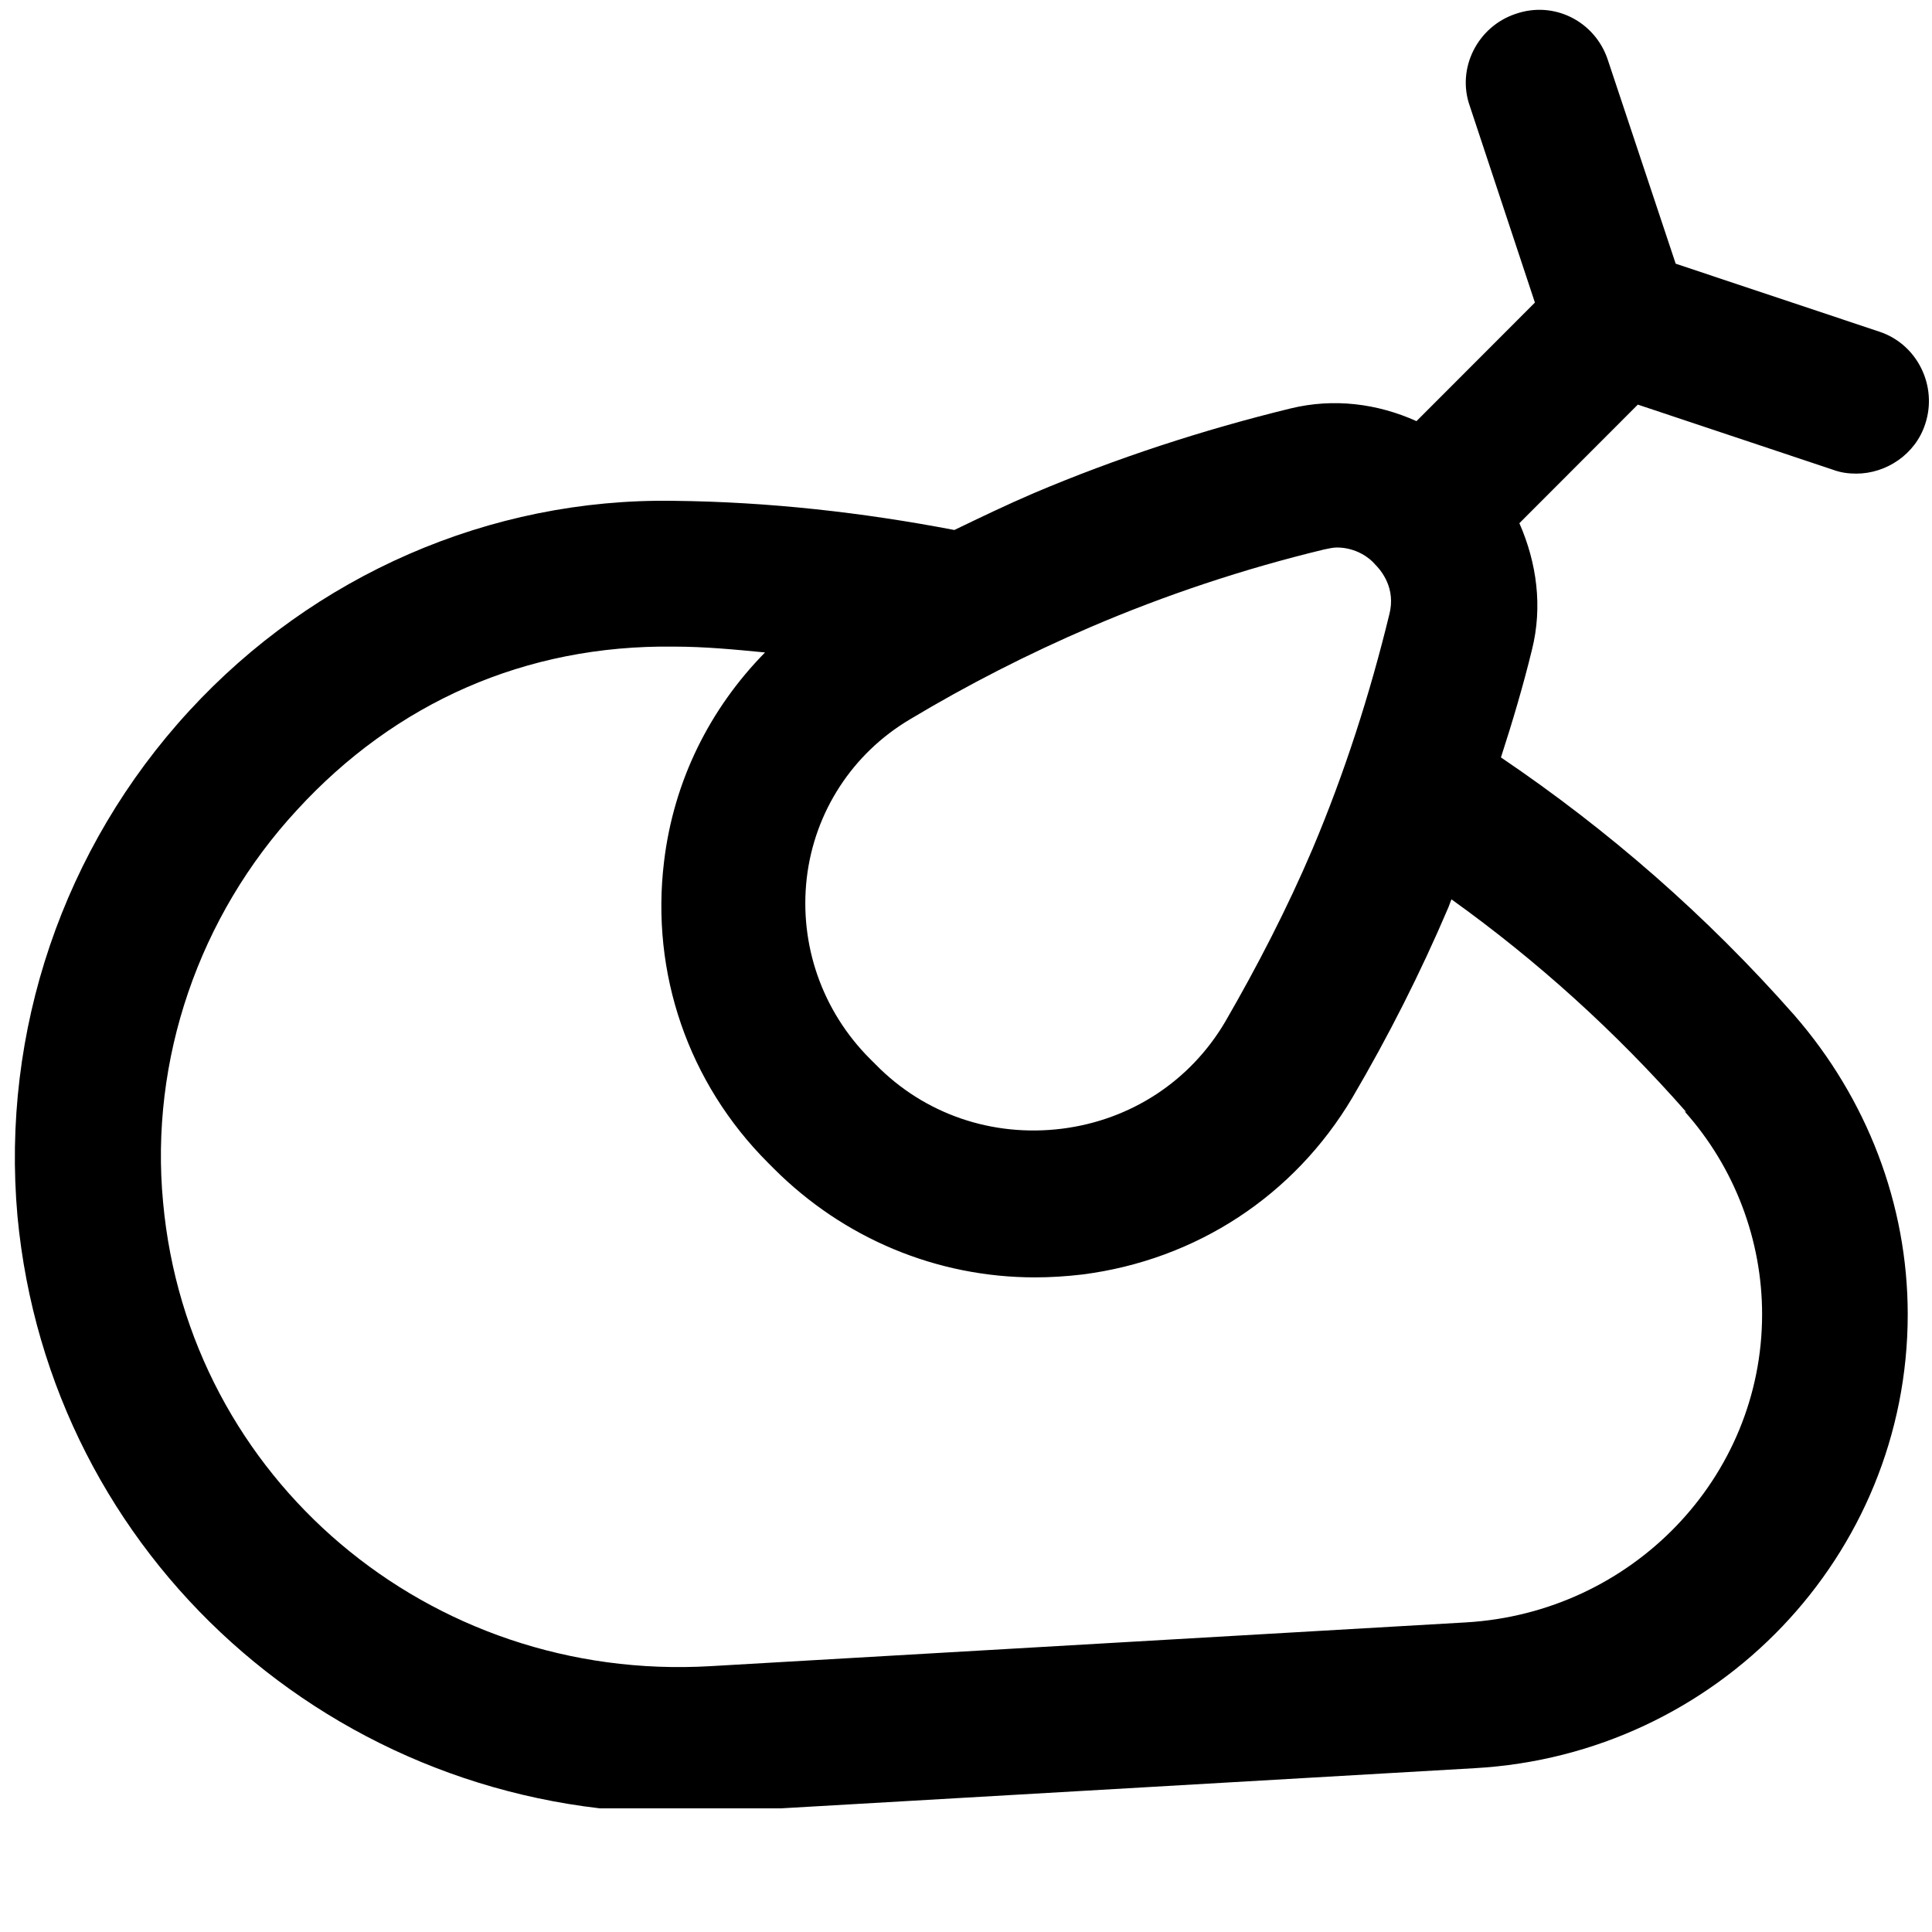
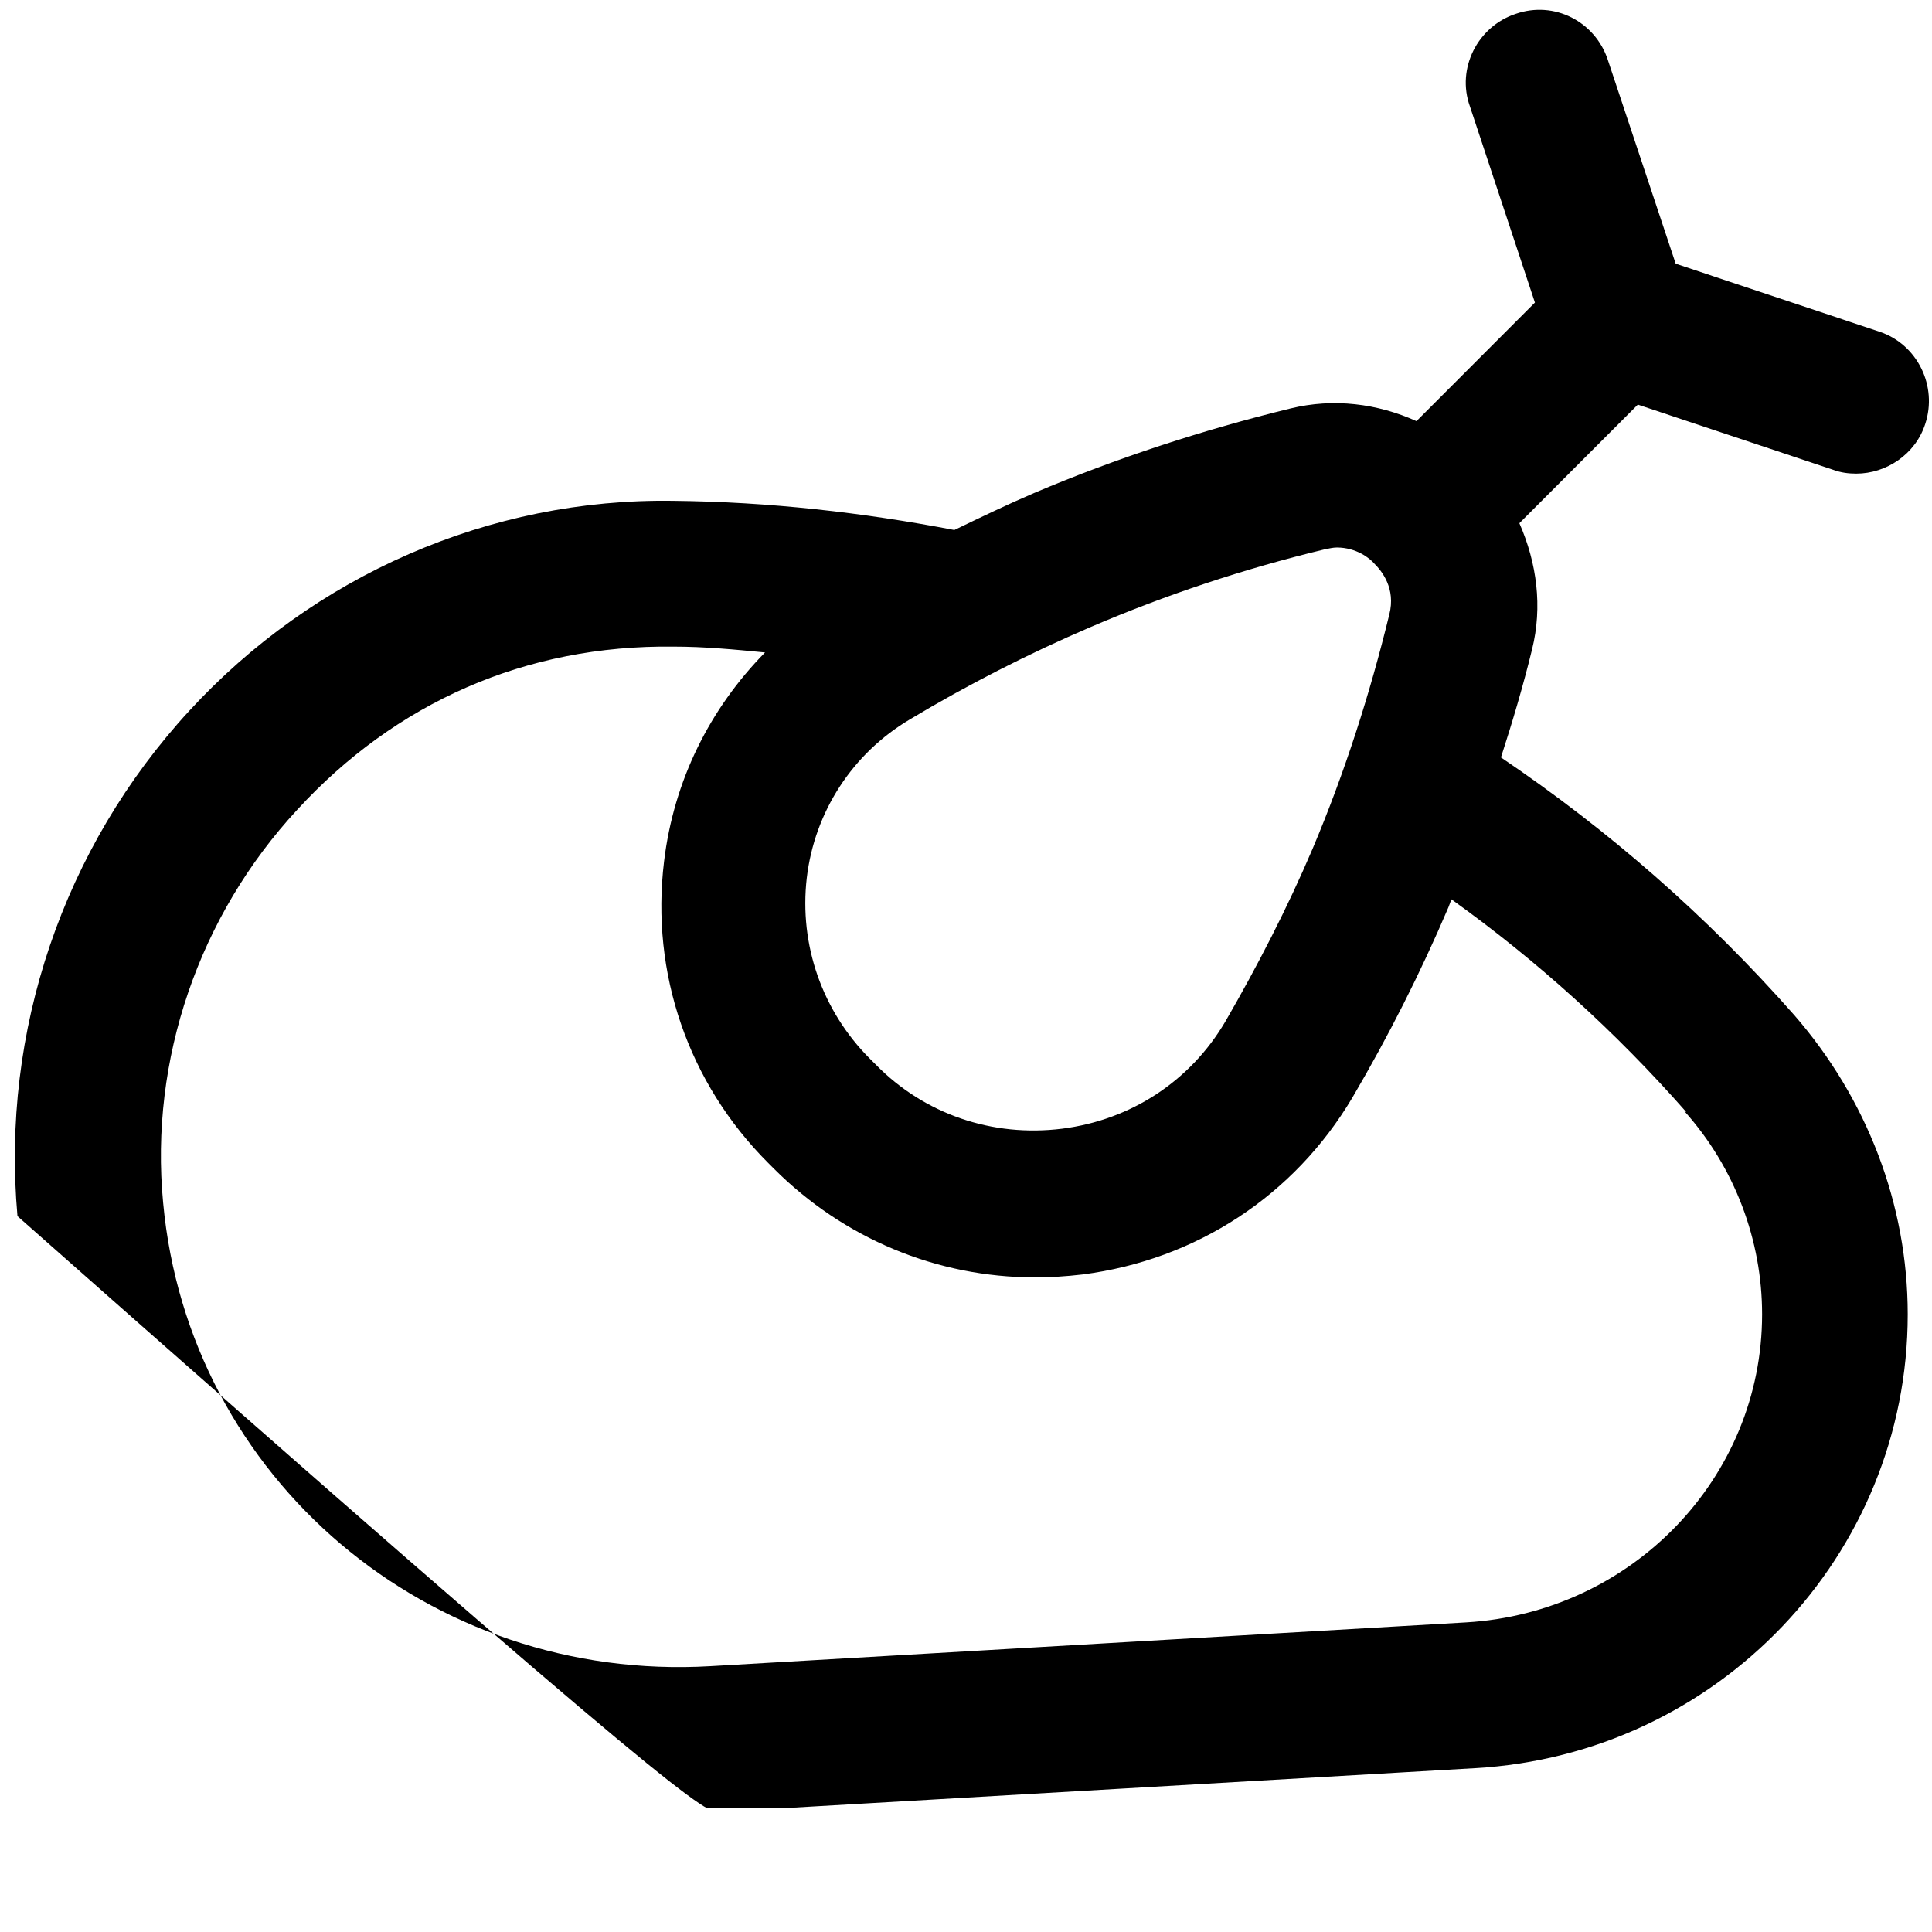
<svg xmlns="http://www.w3.org/2000/svg" width="500" zoomAndPan="magnify" viewBox="0 0 375 375" height="500" preserveAspectRatio="xMidYMid meet" version="1.0">
  <defs>
    <clipPath id="3f93446a9f">
      <path d="M 2 1 L 375 1 L 375 351 L 2 351 Z M 2 1 " clip-rule="nonzero" />
    </clipPath>
  </defs>
  <rect x="-37.5" width="450" fill="#ffffff" y="-37.5" height="450" fill-opacity="1" />
-   <rect x="-37.5" width="450" fill="#ffffff" y="-37.5" height="450" fill-opacity="1" />
  <g clip-path="url(#3f93446a9f)">
-     <path fill="#000000" d="M 364.824 64.391 L 325.25 51.184 L 312.059 11.57 C 309.609 4.211 301.695 0.062 294.16 2.703 C 286.809 5.156 282.664 13.266 285.301 20.625 L 297.926 58.73 L 274.938 81.742 C 267.398 78.348 258.918 77.215 250.441 79.293 C 233.48 83.441 216.707 88.914 200.691 95.703 C 195.414 97.969 190.328 100.418 185.238 102.871 C 167.523 99.477 149.246 97.402 130.777 97.211 C 94.977 96.648 60.867 111.738 36.746 137.961 C 12.25 164.559 0.188 200.211 3.391 236.055 C 9.609 302.27 65.199 351.883 131.723 351.883 C 134.359 351.883 136.996 351.883 139.637 351.691 L 286.242 343.203 C 333.355 340.562 370.289 301.891 370.289 255.109 C 370.289 233.789 362.375 213.23 348.242 197.004 C 331.281 177.766 312.25 161.164 291.332 147.016 C 293.594 140.035 295.664 133.055 297.363 126.074 C 299.434 117.773 298.305 109.285 294.91 101.551 L 317.902 78.535 L 355.777 91.176 C 357.285 91.742 358.793 91.93 360.301 91.93 C 366.145 91.93 371.797 88.156 373.68 82.309 C 376.129 74.953 372.172 66.84 364.824 64.391 Z M 211.621 121.738 C 226.129 115.512 241.395 110.418 257.035 106.645 C 257.977 106.457 258.73 106.27 259.484 106.27 C 263.254 106.27 265.891 108.344 266.836 109.477 C 268.152 110.797 270.98 114.191 269.66 119.285 C 265.891 134.754 260.992 150.031 254.773 164.746 C 249.875 176.254 244.031 187.574 237.812 198.324 C 231.031 209.832 219.535 217.379 206.156 219.078 C 192.59 220.773 179.398 216.246 169.977 206.625 L 168.844 205.496 C 159.609 196.25 155.09 183.422 156.594 170.406 C 158.102 157.578 165.453 146.262 176.57 139.656 C 187.875 132.867 199.75 126.828 211.621 121.738 Z M 326.945 215.68 C 336.746 226.621 342.023 240.77 342.023 255.109 C 342.023 286.801 316.77 313.02 284.547 314.906 L 137.941 323.398 C 83.293 326.605 36.559 286.988 31.66 233.414 C 29.02 205.684 38.629 177.766 57.664 157.203 C 76.695 136.449 101.945 125.133 130.777 125.508 C 136.809 125.508 142.652 126.074 148.492 126.641 C 137.75 137.582 130.777 151.543 128.895 167.199 C 126.258 188.895 133.605 210.211 149.059 225.68 L 150.188 226.812 C 163.758 240.395 181.848 247.938 200.879 247.938 C 203.895 247.938 206.91 247.75 210.113 247.375 C 232.16 244.543 251.195 232.094 262.5 213.039 C 269.473 201.156 275.691 188.895 281.156 176.066 C 281.344 175.5 281.531 175.121 281.723 174.559 C 298.305 186.441 313.566 200.211 327.324 215.871 Z M 326.945 215.68 " fill-opacity="1" fill-rule="nonzero" />
+     <path fill="#000000" d="M 364.824 64.391 L 325.25 51.184 L 312.059 11.57 C 309.609 4.211 301.695 0.062 294.16 2.703 C 286.809 5.156 282.664 13.266 285.301 20.625 L 297.926 58.73 L 274.938 81.742 C 267.398 78.348 258.918 77.215 250.441 79.293 C 233.48 83.441 216.707 88.914 200.691 95.703 C 195.414 97.969 190.328 100.418 185.238 102.871 C 167.523 99.477 149.246 97.402 130.777 97.211 C 94.977 96.648 60.867 111.738 36.746 137.961 C 12.25 164.559 0.188 200.211 3.391 236.055 C 134.359 351.883 136.996 351.883 139.637 351.691 L 286.242 343.203 C 333.355 340.562 370.289 301.891 370.289 255.109 C 370.289 233.789 362.375 213.23 348.242 197.004 C 331.281 177.766 312.25 161.164 291.332 147.016 C 293.594 140.035 295.664 133.055 297.363 126.074 C 299.434 117.773 298.305 109.285 294.91 101.551 L 317.902 78.535 L 355.777 91.176 C 357.285 91.742 358.793 91.93 360.301 91.93 C 366.145 91.93 371.797 88.156 373.68 82.309 C 376.129 74.953 372.172 66.84 364.824 64.391 Z M 211.621 121.738 C 226.129 115.512 241.395 110.418 257.035 106.645 C 257.977 106.457 258.73 106.27 259.484 106.27 C 263.254 106.27 265.891 108.344 266.836 109.477 C 268.152 110.797 270.98 114.191 269.66 119.285 C 265.891 134.754 260.992 150.031 254.773 164.746 C 249.875 176.254 244.031 187.574 237.812 198.324 C 231.031 209.832 219.535 217.379 206.156 219.078 C 192.59 220.773 179.398 216.246 169.977 206.625 L 168.844 205.496 C 159.609 196.25 155.09 183.422 156.594 170.406 C 158.102 157.578 165.453 146.262 176.57 139.656 C 187.875 132.867 199.75 126.828 211.621 121.738 Z M 326.945 215.68 C 336.746 226.621 342.023 240.77 342.023 255.109 C 342.023 286.801 316.77 313.02 284.547 314.906 L 137.941 323.398 C 83.293 326.605 36.559 286.988 31.66 233.414 C 29.02 205.684 38.629 177.766 57.664 157.203 C 76.695 136.449 101.945 125.133 130.777 125.508 C 136.809 125.508 142.652 126.074 148.492 126.641 C 137.75 137.582 130.777 151.543 128.895 167.199 C 126.258 188.895 133.605 210.211 149.059 225.68 L 150.188 226.812 C 163.758 240.395 181.848 247.938 200.879 247.938 C 203.895 247.938 206.91 247.75 210.113 247.375 C 232.16 244.543 251.195 232.094 262.5 213.039 C 269.473 201.156 275.691 188.895 281.156 176.066 C 281.344 175.5 281.531 175.121 281.723 174.559 C 298.305 186.441 313.566 200.211 327.324 215.871 Z M 326.945 215.68 " fill-opacity="1" fill-rule="nonzero" />
  </g>
</svg>